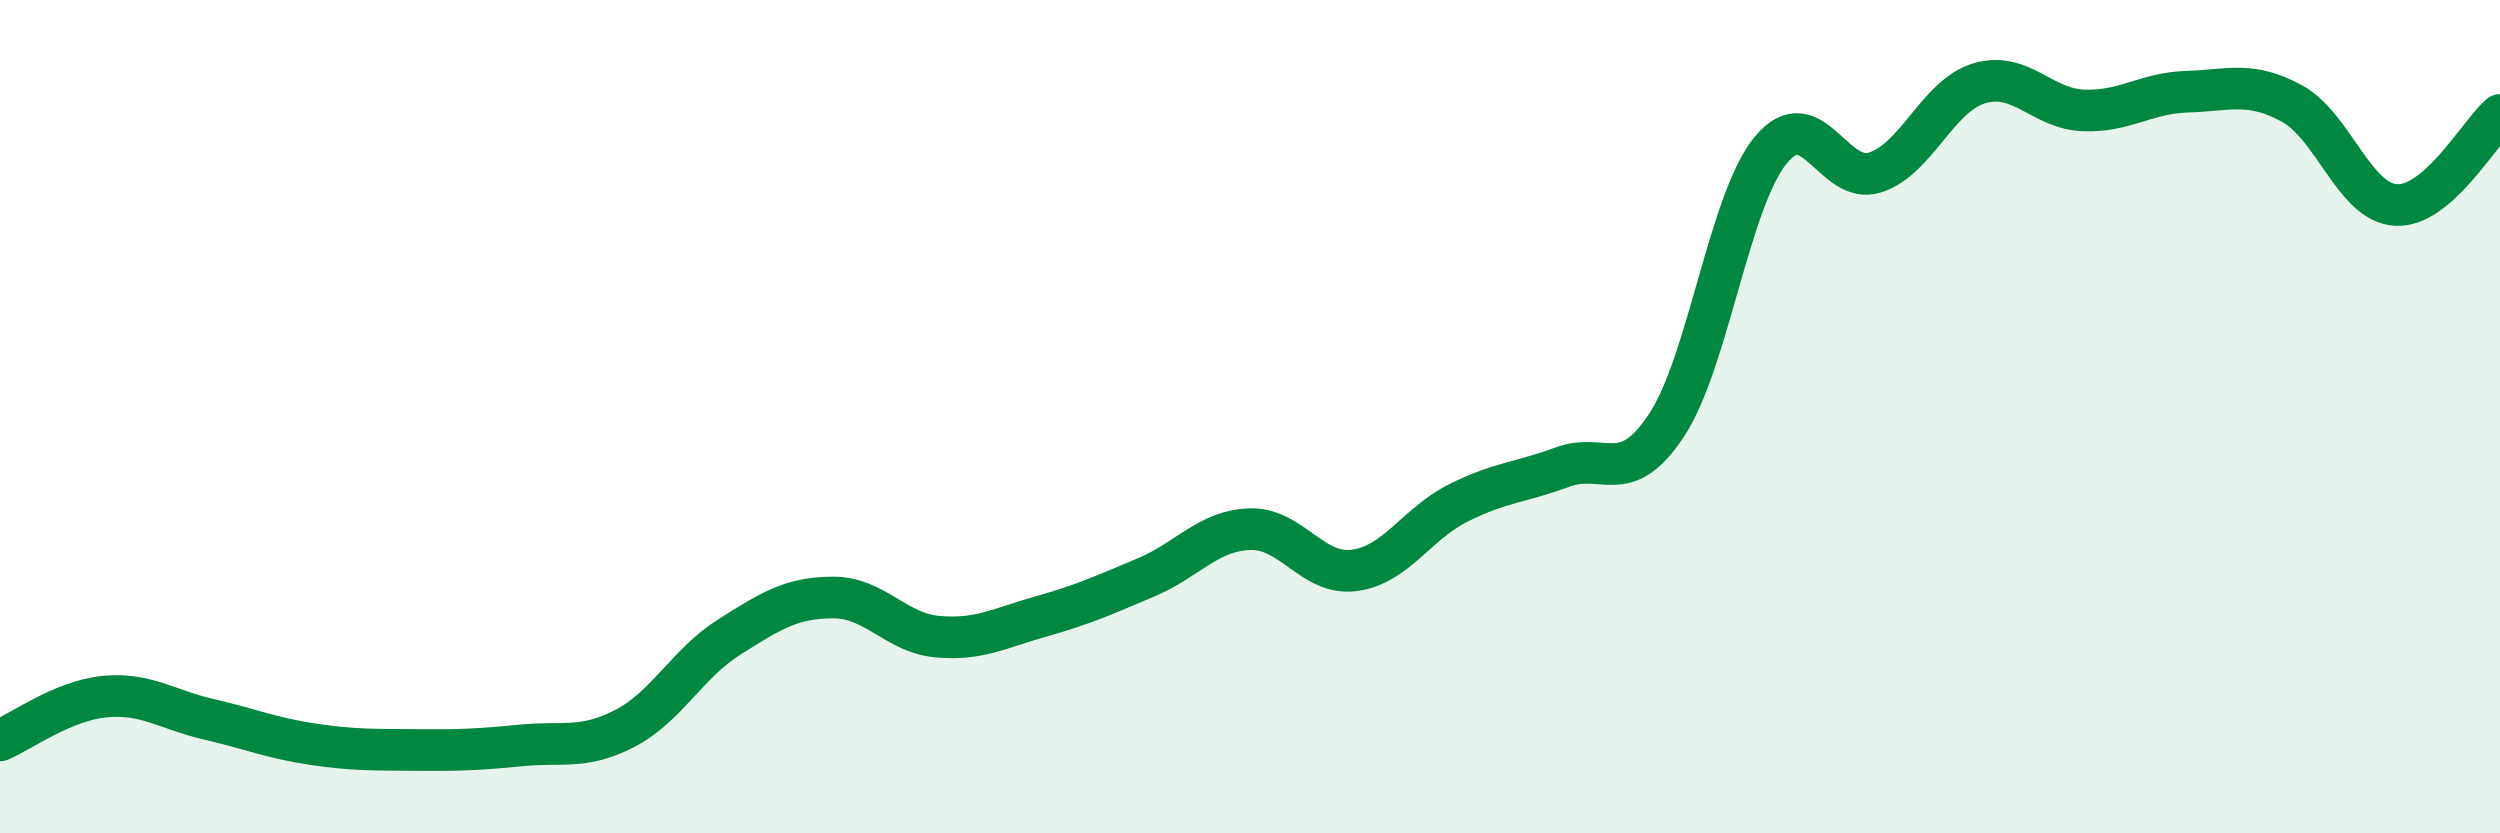
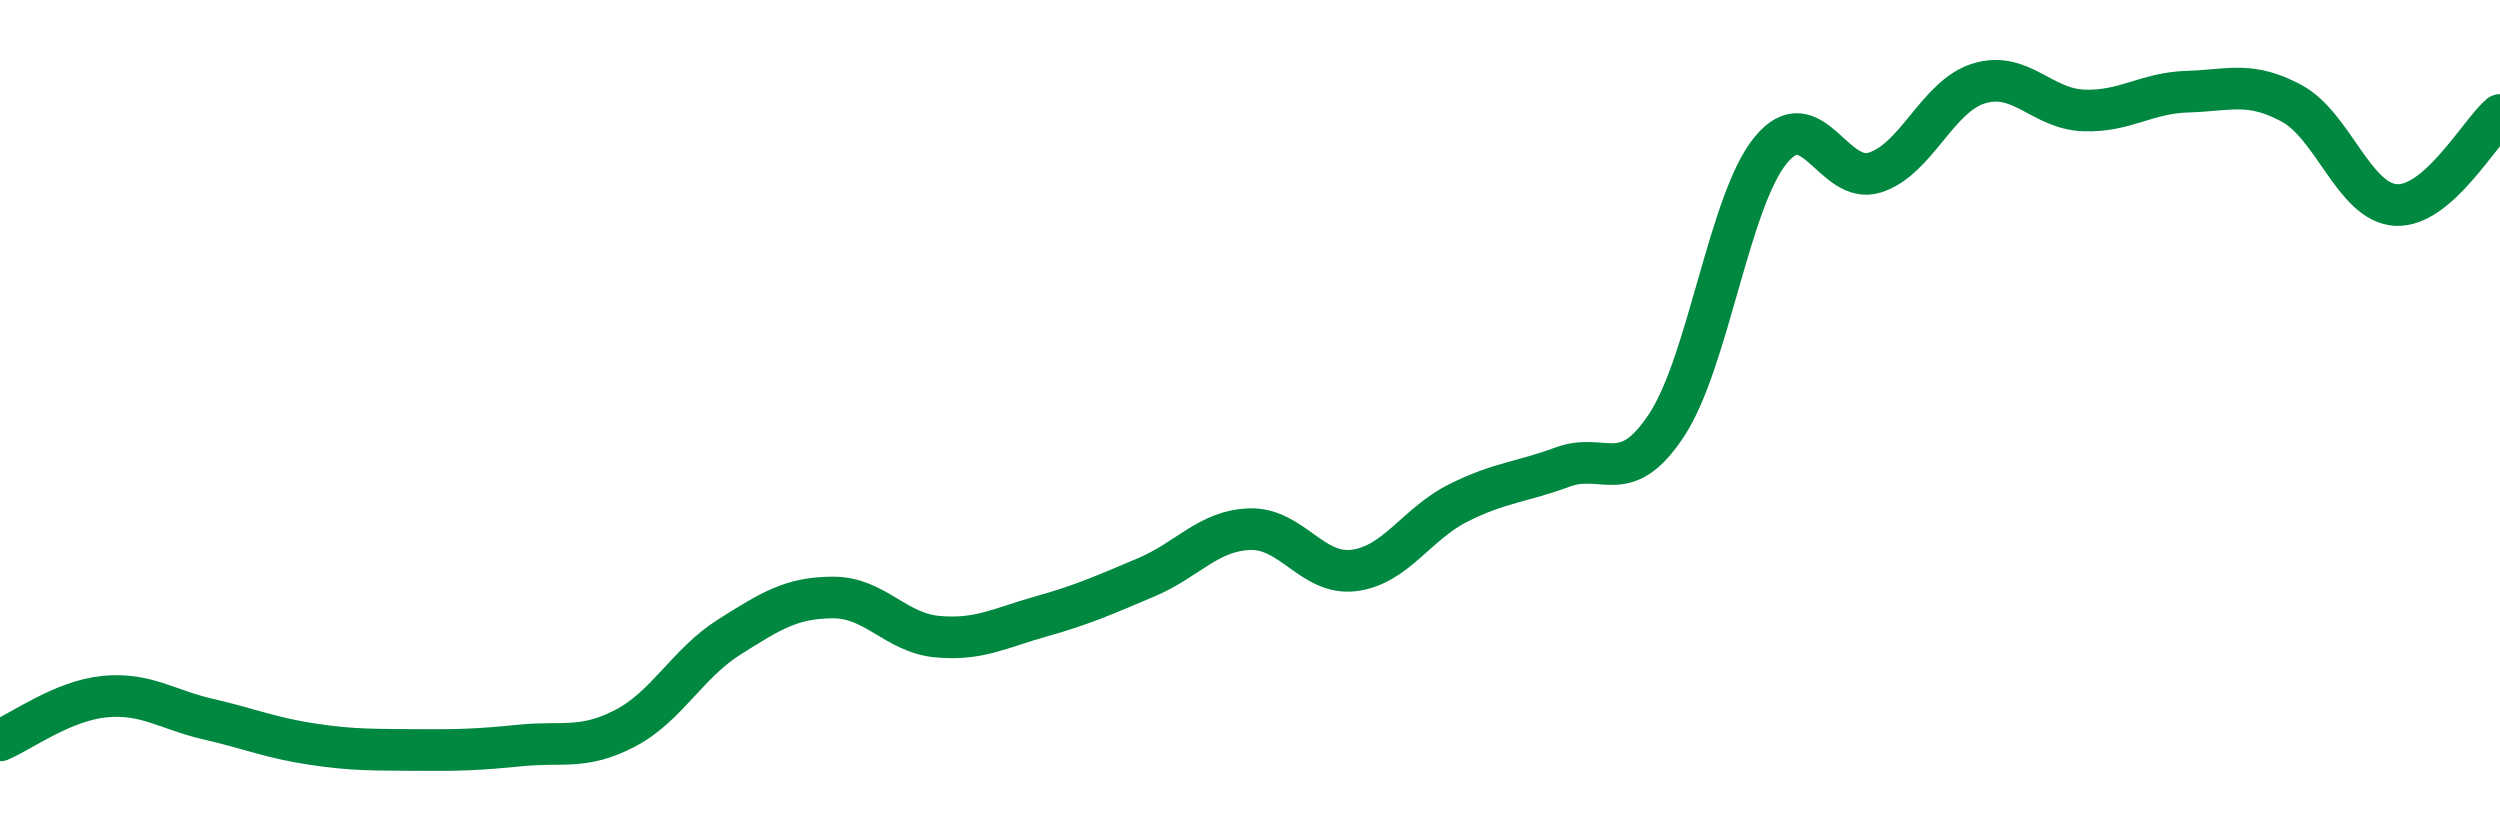
<svg xmlns="http://www.w3.org/2000/svg" width="60" height="20" viewBox="0 0 60 20">
-   <path d="M 0,17.77 C 0.5,17.56 1.5,16.82 2.5,16.72 C 3.5,16.62 4,17.03 5,17.26 C 6,17.49 6.5,17.71 7.5,17.86 C 8.5,18.01 9,17.99 10,18 C 11,18.01 11.5,17.99 12.5,17.89 C 13.5,17.79 14,18 15,17.48 C 16,16.96 16.5,15.92 17.5,15.29 C 18.5,14.66 19,14.34 20,14.34 C 21,14.34 21.5,15.19 22.5,15.28 C 23.5,15.37 24,15.07 25,14.79 C 26,14.51 26.5,14.28 27.5,13.86 C 28.5,13.44 29,12.73 30,12.7 C 31,12.67 31.5,13.82 32.5,13.69 C 33.5,13.56 34,12.57 35,12.07 C 36,11.57 36.5,11.58 37.5,11.21 C 38.5,10.84 39,11.72 40,10.2 C 41,8.68 41.5,4.81 42.5,3.6 C 43.5,2.39 44,4.46 45,4.14 C 46,3.82 46.5,2.3 47.5,2 C 48.5,1.7 49,2.61 50,2.65 C 51,2.69 51.5,2.23 52.5,2.2 C 53.5,2.17 54,1.94 55,2.48 C 56,3.02 56.5,4.86 57.5,4.92 C 58.5,4.98 59.5,3.19 60,2.76L60 20L0 20Z" fill="#008740" opacity="0.1" stroke-linecap="round" stroke-linejoin="round" />
  <path d="M 0,17.77 C 0.5,17.56 1.5,16.82 2.5,16.72 C 3.5,16.62 4,17.03 5,17.26 C 6,17.49 6.5,17.71 7.5,17.86 C 8.5,18.01 9,17.99 10,18 C 11,18.01 11.5,17.99 12.5,17.89 C 13.5,17.79 14,18 15,17.48 C 16,16.96 16.5,15.92 17.5,15.29 C 18.5,14.66 19,14.34 20,14.34 C 21,14.34 21.5,15.19 22.5,15.28 C 23.5,15.37 24,15.07 25,14.79 C 26,14.51 26.5,14.28 27.5,13.86 C 28.5,13.44 29,12.73 30,12.7 C 31,12.67 31.5,13.82 32.5,13.69 C 33.5,13.56 34,12.57 35,12.07 C 36,11.57 36.5,11.58 37.5,11.21 C 38.5,10.84 39,11.72 40,10.2 C 41,8.68 41.5,4.81 42.5,3.6 C 43.5,2.39 44,4.46 45,4.14 C 46,3.82 46.5,2.3 47.5,2 C 48.5,1.7 49,2.61 50,2.65 C 51,2.69 51.5,2.23 52.5,2.2 C 53.5,2.17 54,1.94 55,2.48 C 56,3.02 56.5,4.86 57.5,4.92 C 58.5,4.98 59.5,3.19 60,2.76" stroke="#008740" stroke-width="1" fill="none" stroke-linecap="round" stroke-linejoin="round" />
</svg>